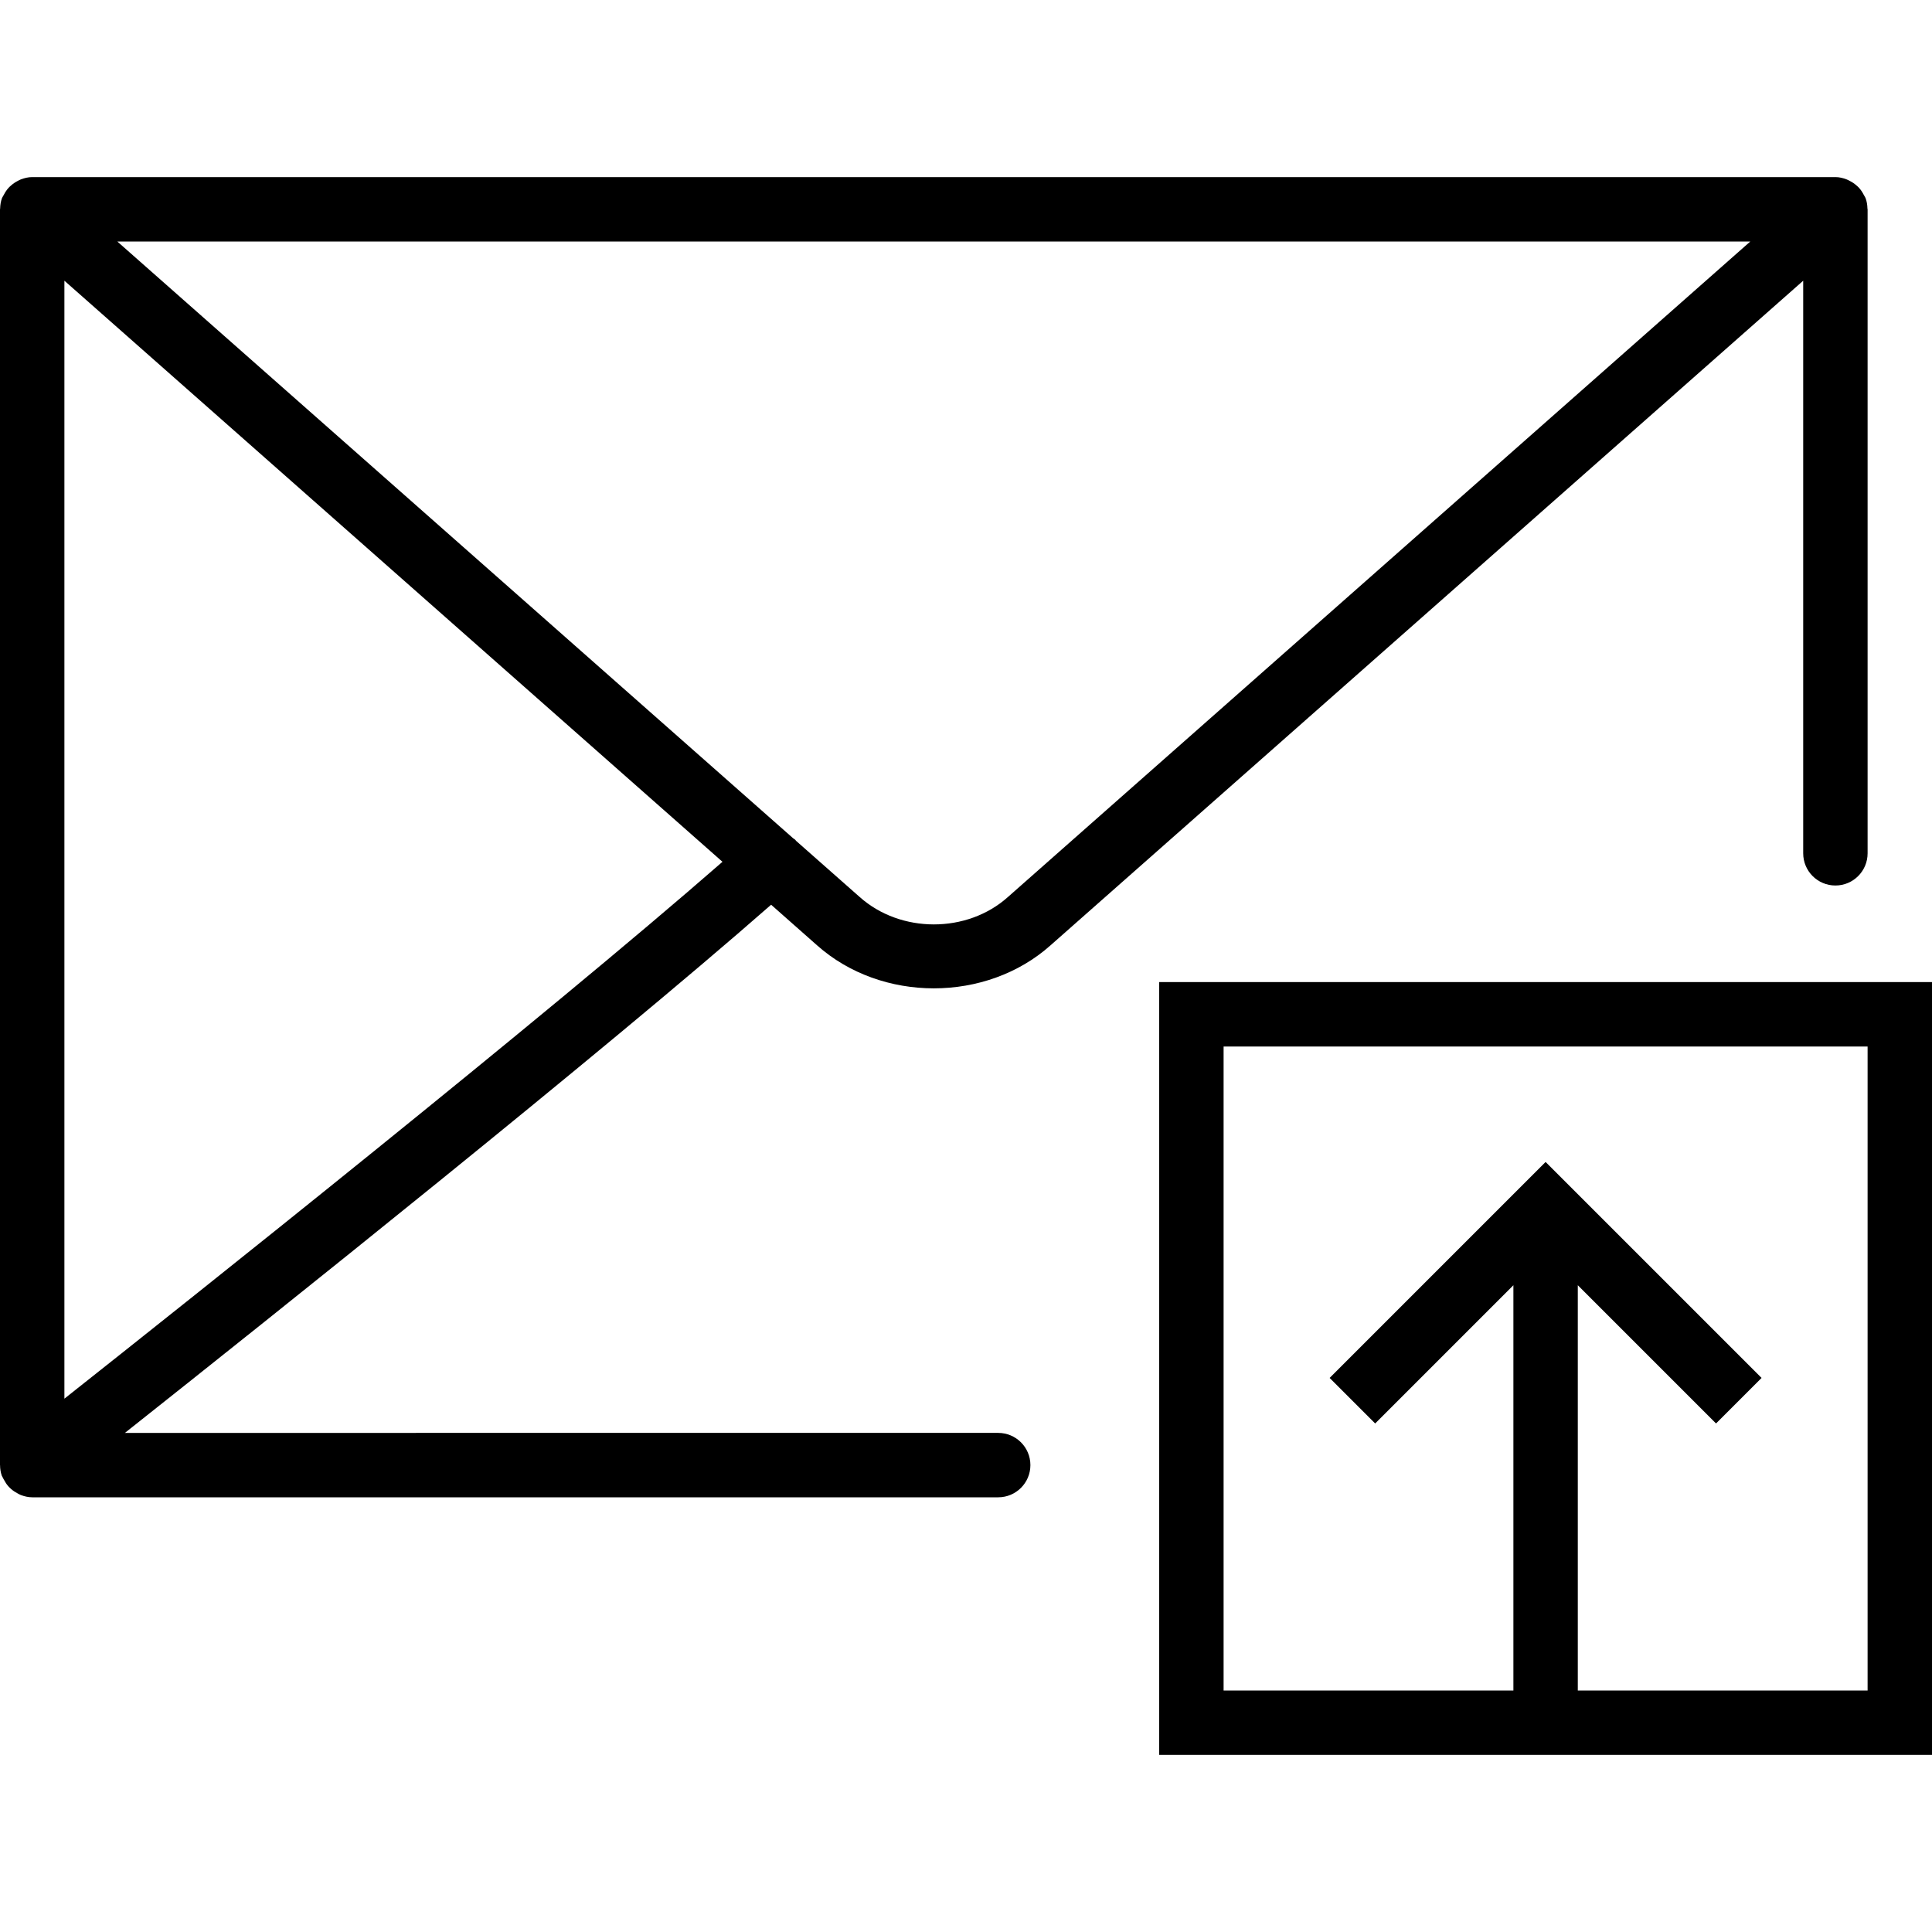
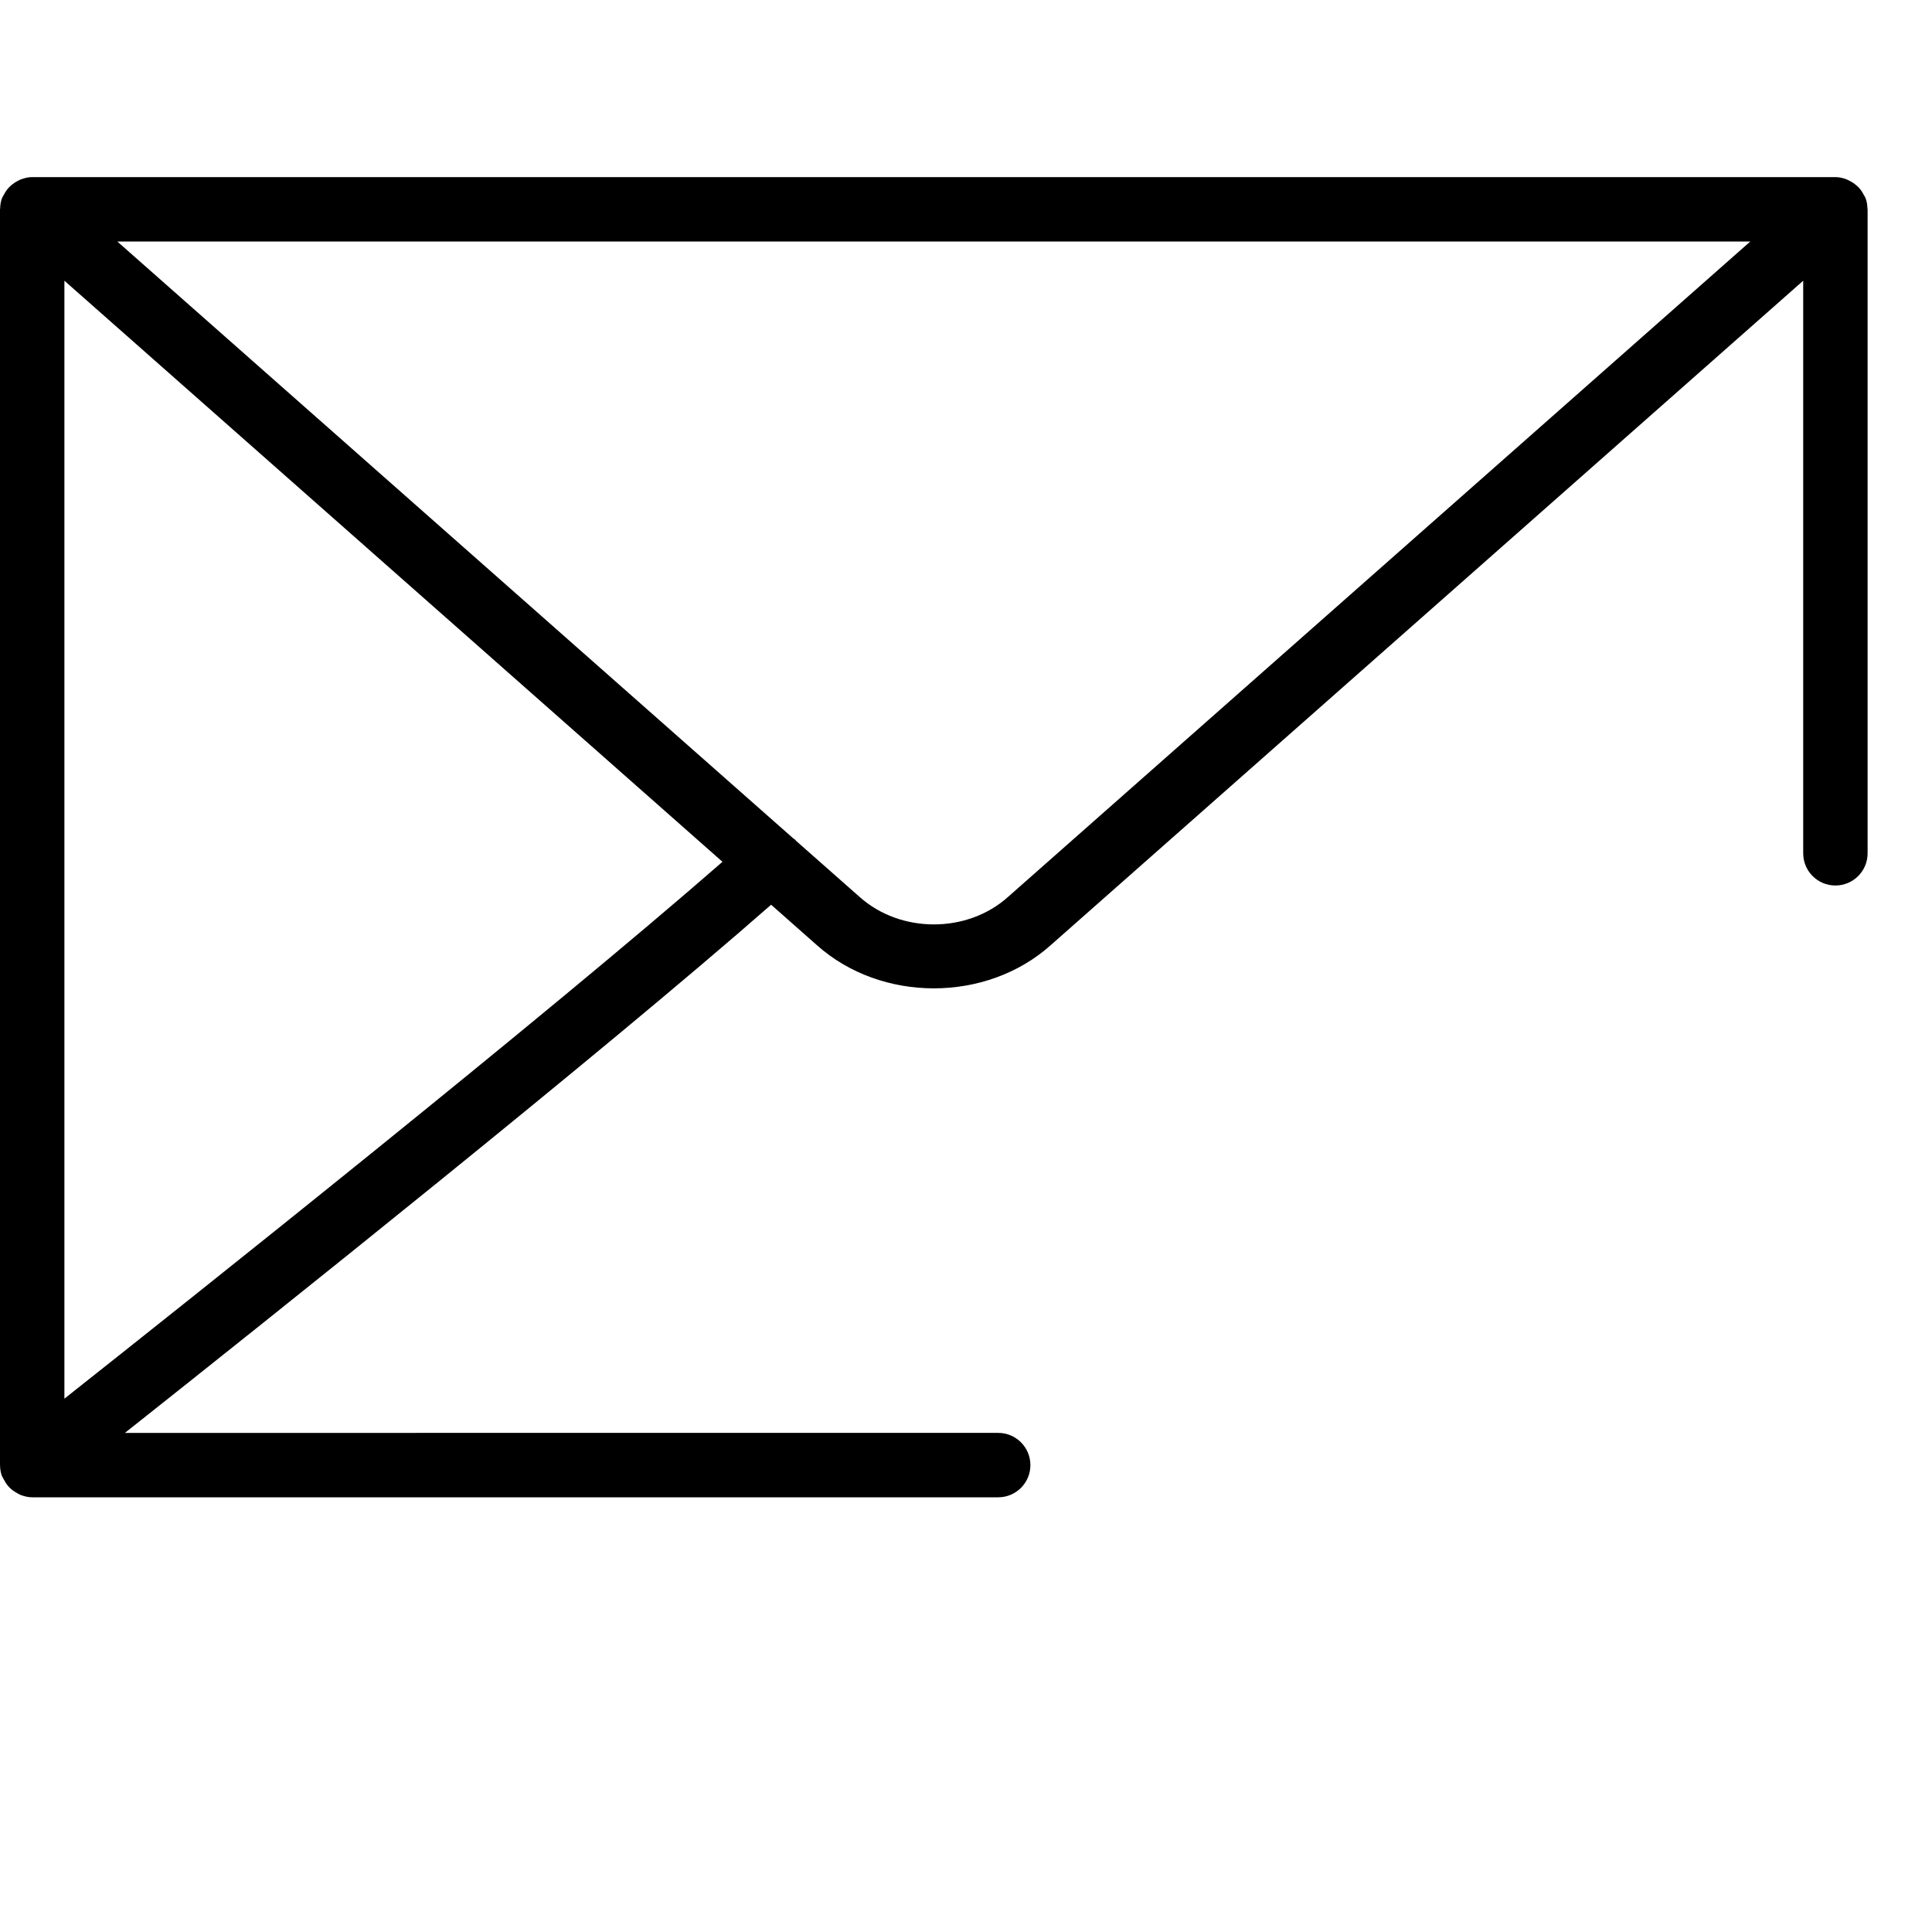
<svg xmlns="http://www.w3.org/2000/svg" version="1.1" id="Capa_1" x="0px" y="0px" viewBox="0 0 60 60" style="enable-background:new 0 0 60 60;" xml:space="preserve">
  <g>
-     <path d="M36,30.5v24h24v-24H36z M58,52.5h-9V39.914l4.293,4.293l1.414-1.414L48,36.086l-6.707,6.707l1.414,1.414L47,39.914V52.5h-9   v-20h20V52.5z" />
    <path d="M25.369,29.353c1.001,0.894,2.317,1.341,3.632,1.341c1.313,0,2.627-0.446,3.625-1.337L56,8.718V26.5c0,0.553,0.448,1,1,1   s1-0.447,1-1v-20c0-0.008-0.004-0.014-0.005-0.022c-0.002-0.111-0.019-0.223-0.06-0.331c-0.003-0.007-0.008-0.012-0.011-0.019   c-0.011-0.027-0.029-0.048-0.041-0.073c-0.041-0.081-0.09-0.156-0.15-0.222c-0.026-0.028-0.053-0.052-0.082-0.077   c-0.062-0.055-0.13-0.1-0.204-0.137c-0.033-0.017-0.063-0.034-0.097-0.047C57.24,5.529,57.124,5.5,57,5.5H1   c-0.124,0-0.24,0.029-0.351,0.071C0.614,5.584,0.584,5.602,0.552,5.618C0.478,5.656,0.41,5.701,0.348,5.756   C0.319,5.781,0.292,5.804,0.266,5.833c-0.06,0.066-0.108,0.14-0.15,0.222C0.104,6.08,0.086,6.101,0.075,6.127   C0.072,6.134,0.067,6.14,0.064,6.146c-0.041,0.108-0.057,0.22-0.06,0.331C0.004,6.486,0,6.492,0,6.5v39   c0,0.003,0.002,0.005,0.002,0.009c0.001,0.107,0.017,0.214,0.053,0.319c0.004,0.012,0.013,0.021,0.018,0.033   c0.014,0.035,0.035,0.065,0.052,0.098c0.038,0.073,0.082,0.141,0.136,0.201c0.028,0.031,0.056,0.058,0.087,0.085   c0.061,0.053,0.127,0.097,0.199,0.134c0.034,0.018,0.065,0.037,0.101,0.051C0.759,46.471,0.876,46.5,1,46.5h30c0.552,0,1-0.447,1-1   s-0.448-1-1-1H3.879c4.548-3.604,14.801-11.781,20.069-16.403L25.369,29.353z M54.357,7.5L31.299,27.86   c-1.267,1.132-3.33,1.132-4.602-0.004l-1.979-1.747c-0.006-0.007-0.007-0.015-0.013-0.021c-0.022-0.025-0.053-0.035-0.077-0.058   L3.643,7.5H54.357z M2,43.437V8.718l20.437,18.046C16.881,31.617,6.086,40.204,2,43.437z" />
  </g>
  <g>
</g>
  <g>
</g>
  <g>
</g>
  <g>
</g>
  <g>
</g>
  <g>
</g>
  <g>
</g>
  <g>
</g>
  <g>
</g>
  <g>
</g>
  <g>
</g>
  <g>
</g>
  <g>
</g>
  <g>
</g>
  <g>
</g>
</svg>